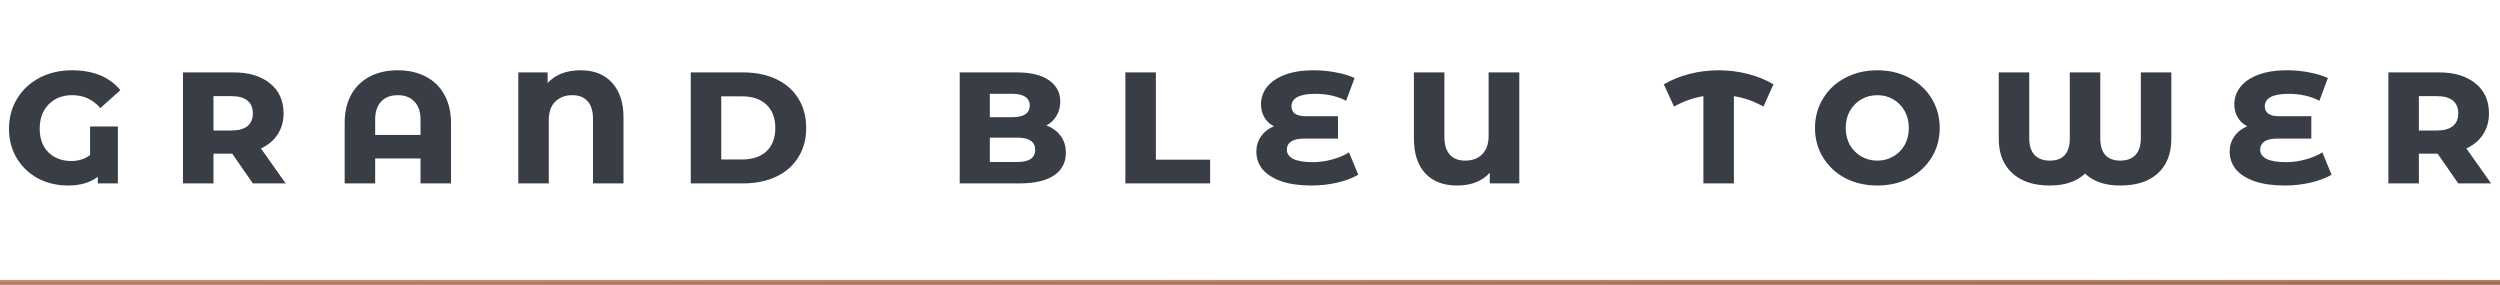
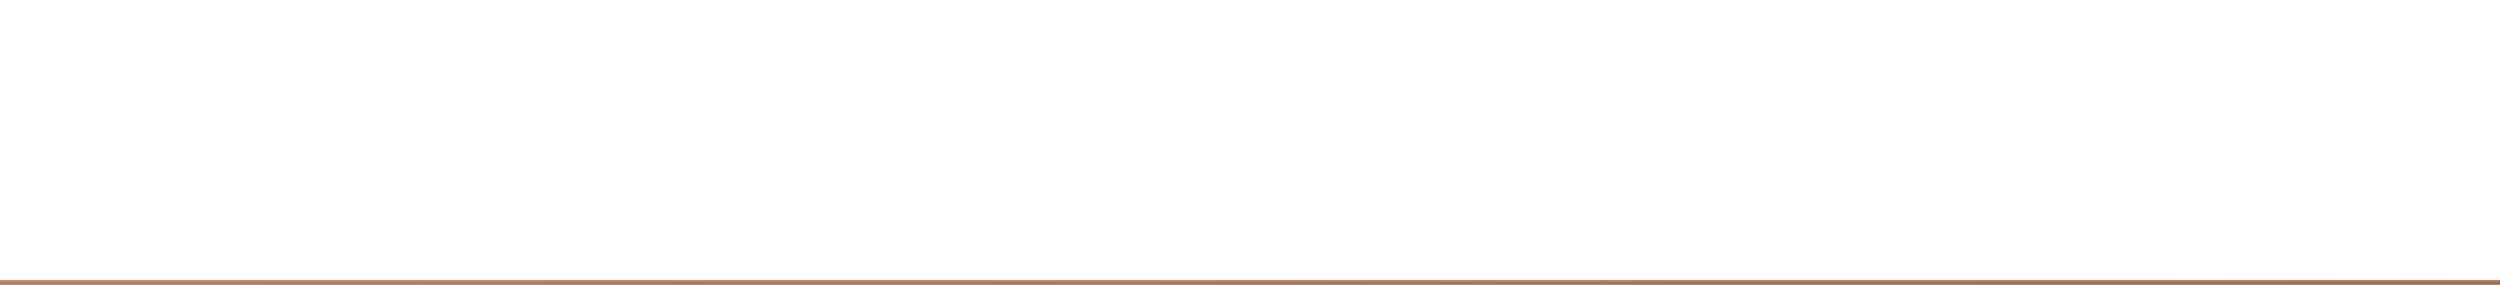
<svg xmlns="http://www.w3.org/2000/svg" width="518" height="59" viewBox="0 0 518 59" fill="none">
-   <path d="M18.665 26.2H24.425V38H20.265V36.64C18.665 37.84 16.625 38.44 14.145 38.44C11.825 38.44 9.732 37.947 7.865 36.96C5.998 35.947 4.532 34.547 3.465 32.76C2.398 30.973 1.865 28.947 1.865 26.68C1.865 24.36 2.425 22.28 3.545 20.44C4.665 18.6 6.212 17.16 8.185 16.12C10.185 15.08 12.425 14.56 14.905 14.56C19.331 14.56 22.678 15.933 24.945 18.68L20.785 22.4C19.265 20.613 17.331 19.72 14.985 19.72C12.958 19.72 11.318 20.36 10.065 21.64C8.838 22.893 8.225 24.573 8.225 26.68C8.225 28.707 8.825 30.333 10.025 31.56C11.252 32.76 12.838 33.36 14.785 33.36C16.278 33.36 17.572 32.947 18.665 32.12V26.2ZM48.112 31.84H44.232V38H37.912V15H48.392C51.565 15 54.085 15.76 55.952 17.28C57.819 18.773 58.752 20.84 58.752 23.48C58.752 25.16 58.339 26.627 57.512 27.88C56.712 29.107 55.565 30.067 54.072 30.76L59.192 38H52.392L48.112 31.84ZM52.392 23.48C52.392 22.333 52.019 21.453 51.272 20.84C50.525 20.227 49.419 19.92 47.952 19.92H44.232V27.04H47.952C49.419 27.04 50.525 26.733 51.272 26.12C52.019 25.507 52.392 24.627 52.392 23.48ZM82.414 14.56C84.601 14.56 86.521 14.987 88.174 15.84C89.854 16.693 91.148 17.947 92.054 19.6C92.988 21.253 93.454 23.24 93.454 25.56V38H87.134V32.84H77.734V38H71.414V25.56C71.414 23.24 71.868 21.253 72.774 19.6C73.708 17.947 75.001 16.693 76.654 15.84C78.308 14.987 80.228 14.56 82.414 14.56ZM87.134 27.96V24.8C87.134 23.147 86.708 21.893 85.854 21.04C85.028 20.16 83.881 19.72 82.414 19.72C80.948 19.72 79.801 20.16 78.974 21.04C78.148 21.893 77.734 23.147 77.734 24.8V27.96H87.134ZM120.309 14.56C123.109 14.56 125.282 15.427 126.829 17.16C128.402 18.867 129.189 21.253 129.189 24.32V38H122.869V24.64C122.869 23.013 122.495 21.787 121.749 20.96C121.002 20.133 119.949 19.72 118.589 19.72C117.122 19.72 115.935 20.173 115.029 21.08C114.149 21.96 113.709 23.213 113.709 24.84V38H107.389V15H113.469V17.2C115.095 15.44 117.375 14.56 120.309 14.56ZM143.123 15H153.963C156.576 15 158.87 15.467 160.843 16.4C162.816 17.333 164.336 18.667 165.403 20.4C166.496 22.133 167.043 24.173 167.043 26.52C167.043 28.84 166.496 30.867 165.403 32.6C164.336 34.333 162.816 35.667 160.843 36.6C158.87 37.533 156.576 38 153.963 38H143.123V15ZM153.763 33.04C155.896 33.04 157.576 32.48 158.803 31.36C160.03 30.213 160.643 28.6 160.643 26.52C160.643 24.44 160.03 22.827 158.803 21.68C157.576 20.533 155.896 19.96 153.763 19.96H149.443V33.04H153.763ZM216.81 26C218.09 26.48 219.076 27.2 219.77 28.16C220.49 29.12 220.85 30.293 220.85 31.68C220.85 33.68 220.023 35.24 218.37 36.36C216.743 37.453 214.37 38 211.25 38H198.85V15H210.61C213.57 15 215.823 15.547 217.37 16.64C218.916 17.733 219.69 19.2 219.69 21.04C219.69 22.133 219.436 23.107 218.93 23.96C218.45 24.813 217.743 25.493 216.81 26ZM205.09 19.44V24.28H209.81C210.956 24.28 211.836 24.08 212.45 23.68C213.063 23.253 213.37 22.653 213.37 21.88C213.37 21.08 213.063 20.48 212.45 20.08C211.863 19.653 210.983 19.44 209.81 19.44H205.09ZM210.81 33.56C213.263 33.56 214.49 32.72 214.49 31.04C214.49 29.36 213.263 28.52 210.81 28.52H205.09V33.56H210.81ZM233.178 15H239.498V33.08H250.738V38H233.178V15ZM281.434 36.2C280.261 36.893 278.808 37.44 277.074 37.84C275.368 38.24 273.594 38.44 271.754 38.44C269.301 38.44 267.208 38.147 265.474 37.56C263.768 36.947 262.474 36.12 261.594 35.08C260.741 34.013 260.314 32.787 260.314 31.4C260.314 30.227 260.634 29.187 261.274 28.28C261.914 27.347 262.808 26.64 263.954 26.16C263.074 25.707 262.408 25.08 261.954 24.28C261.501 23.48 261.274 22.587 261.274 21.6C261.274 20.32 261.674 19.147 262.474 18.08C263.301 17.013 264.528 16.16 266.154 15.52C267.808 14.88 269.834 14.56 272.234 14.56C273.808 14.56 275.328 14.707 276.794 15C278.261 15.267 279.554 15.653 280.674 16.16L278.914 20.88C277.074 19.92 274.941 19.44 272.514 19.44C270.861 19.44 269.621 19.667 268.794 20.12C267.994 20.573 267.594 21.2 267.594 22C267.594 23.387 268.581 24.08 270.554 24.08H277.234V28.72H270.154C269.008 28.72 268.128 28.92 267.514 29.32C266.928 29.72 266.634 30.293 266.634 31.04C266.634 31.84 267.074 32.467 267.954 32.92C268.834 33.373 270.194 33.6 272.034 33.6C273.341 33.6 274.674 33.413 276.034 33.04C277.421 32.667 278.581 32.173 279.514 31.56L281.434 36.2ZM314.801 15V38H308.681V35.8C307.081 37.56 304.814 38.44 301.881 38.44C299.054 38.44 296.854 37.587 295.281 35.88C293.734 34.173 292.961 31.787 292.961 28.72V15H299.281V28.36C299.281 29.987 299.654 31.213 300.401 32.04C301.148 32.867 302.214 33.28 303.601 33.28C305.068 33.28 306.241 32.84 307.121 31.96C308.001 31.053 308.441 29.787 308.441 28.16V15H314.801ZM365.384 22.08C363.437 20.987 361.397 20.267 359.264 19.92V38H352.944V19.92C350.837 20.267 348.81 20.987 346.864 22.08L344.744 17.48C346.37 16.52 348.144 15.8 350.064 15.32C352.01 14.813 354.024 14.56 356.104 14.56C358.184 14.56 360.197 14.813 362.144 15.32C364.09 15.8 365.864 16.52 367.464 17.48L365.384 22.08ZM388.988 38.44C386.535 38.44 384.321 37.933 382.348 36.92C380.401 35.88 378.868 34.453 377.748 32.64C376.628 30.827 376.068 28.787 376.068 26.52C376.068 24.253 376.628 22.213 377.748 20.4C378.868 18.56 380.401 17.133 382.348 16.12C384.321 15.08 386.535 14.56 388.988 14.56C391.441 14.56 393.641 15.08 395.588 16.12C397.561 17.133 399.108 18.56 400.228 20.4C401.348 22.213 401.908 24.253 401.908 26.52C401.908 28.787 401.348 30.827 400.228 32.64C399.108 34.453 397.561 35.88 395.588 36.92C393.641 37.933 391.441 38.44 388.988 38.44ZM388.988 33.28C390.215 33.28 391.321 32.987 392.308 32.4C393.321 31.813 394.108 31.013 394.668 30C395.228 28.96 395.508 27.8 395.508 26.52C395.508 25.213 395.228 24.053 394.668 23.04C394.108 22 393.321 21.187 392.308 20.6C391.321 20.013 390.215 19.72 388.988 19.72C387.761 19.72 386.641 20.013 385.628 20.6C384.641 21.187 383.855 22 383.268 23.04C382.708 24.053 382.428 25.213 382.428 26.52C382.428 27.8 382.708 28.96 383.268 30C383.855 31.013 384.641 31.813 385.628 32.4C386.641 32.987 387.761 33.28 388.988 33.28ZM449.901 15V28.76C449.901 31.827 448.967 34.213 447.101 35.92C445.261 37.6 442.674 38.44 439.341 38.44C436.167 38.44 433.727 37.613 432.021 35.96C430.314 37.613 427.874 38.44 424.701 38.44C421.394 38.44 418.807 37.587 416.941 35.88C415.074 34.173 414.141 31.8 414.141 28.76V15H420.461V28.64C420.461 30.187 420.834 31.347 421.581 32.12C422.327 32.893 423.381 33.28 424.741 33.28C427.487 33.28 428.861 31.733 428.861 28.64V15H435.181V28.64C435.181 30.187 435.527 31.347 436.221 32.12C436.941 32.893 437.967 33.28 439.301 33.28C440.661 33.28 441.714 32.893 442.461 32.12C443.207 31.32 443.581 30.16 443.581 28.64V15H449.901ZM483.106 36.2C481.933 36.893 480.479 37.44 478.746 37.84C477.039 38.24 475.266 38.44 473.426 38.44C470.973 38.44 468.879 38.147 467.146 37.56C465.439 36.947 464.146 36.12 463.266 35.08C462.413 34.013 461.986 32.787 461.986 31.4C461.986 30.227 462.306 29.187 462.946 28.28C463.586 27.347 464.479 26.64 465.626 26.16C464.746 25.707 464.079 25.08 463.626 24.28C463.173 23.48 462.946 22.587 462.946 21.6C462.946 20.32 463.346 19.147 464.146 18.08C464.973 17.013 466.199 16.16 467.826 15.52C469.479 14.88 471.506 14.56 473.906 14.56C475.479 14.56 476.999 14.707 478.466 15C479.933 15.267 481.226 15.653 482.346 16.16L480.586 20.88C478.746 19.92 476.613 19.44 474.186 19.44C472.533 19.44 471.293 19.667 470.466 20.12C469.666 20.573 469.266 21.2 469.266 22C469.266 23.387 470.253 24.08 472.226 24.08H478.906V28.72H471.826C470.679 28.72 469.799 28.92 469.186 29.32C468.599 29.72 468.306 30.293 468.306 31.04C468.306 31.84 468.746 32.467 469.626 32.92C470.506 33.373 471.866 33.6 473.706 33.6C475.013 33.6 476.346 33.413 477.706 33.04C479.093 32.667 480.253 32.173 481.186 31.56L483.106 36.2ZM505.073 31.84H501.193V38H494.873V15H505.353C508.526 15 511.046 15.76 512.913 17.28C514.78 18.773 515.713 20.84 515.713 23.48C515.713 25.16 515.3 26.627 514.473 27.88C513.673 29.107 512.526 30.067 511.033 30.76L516.153 38H509.353L505.073 31.84ZM509.353 23.48C509.353 22.333 508.98 21.453 508.233 20.84C507.486 20.227 506.38 19.92 504.913 19.92H501.193V27.04H504.913C506.38 27.04 507.486 26.733 508.233 26.12C508.98 25.507 509.353 24.627 509.353 23.48Z" fill="#393E46" />
  <rect y="58" width="518" height="1" fill="url(#paint0_linear_654_202)" />
  <defs>
    <linearGradient id="paint0_linear_654_202" x1="52.609" y1="57.48" x2="52.611" y2="59.947" gradientUnits="userSpaceOnUse">
      <stop stop-color="#EDA283" />
      <stop offset="1" stop-color="#6E4B3D" />
    </linearGradient>
  </defs>
</svg>